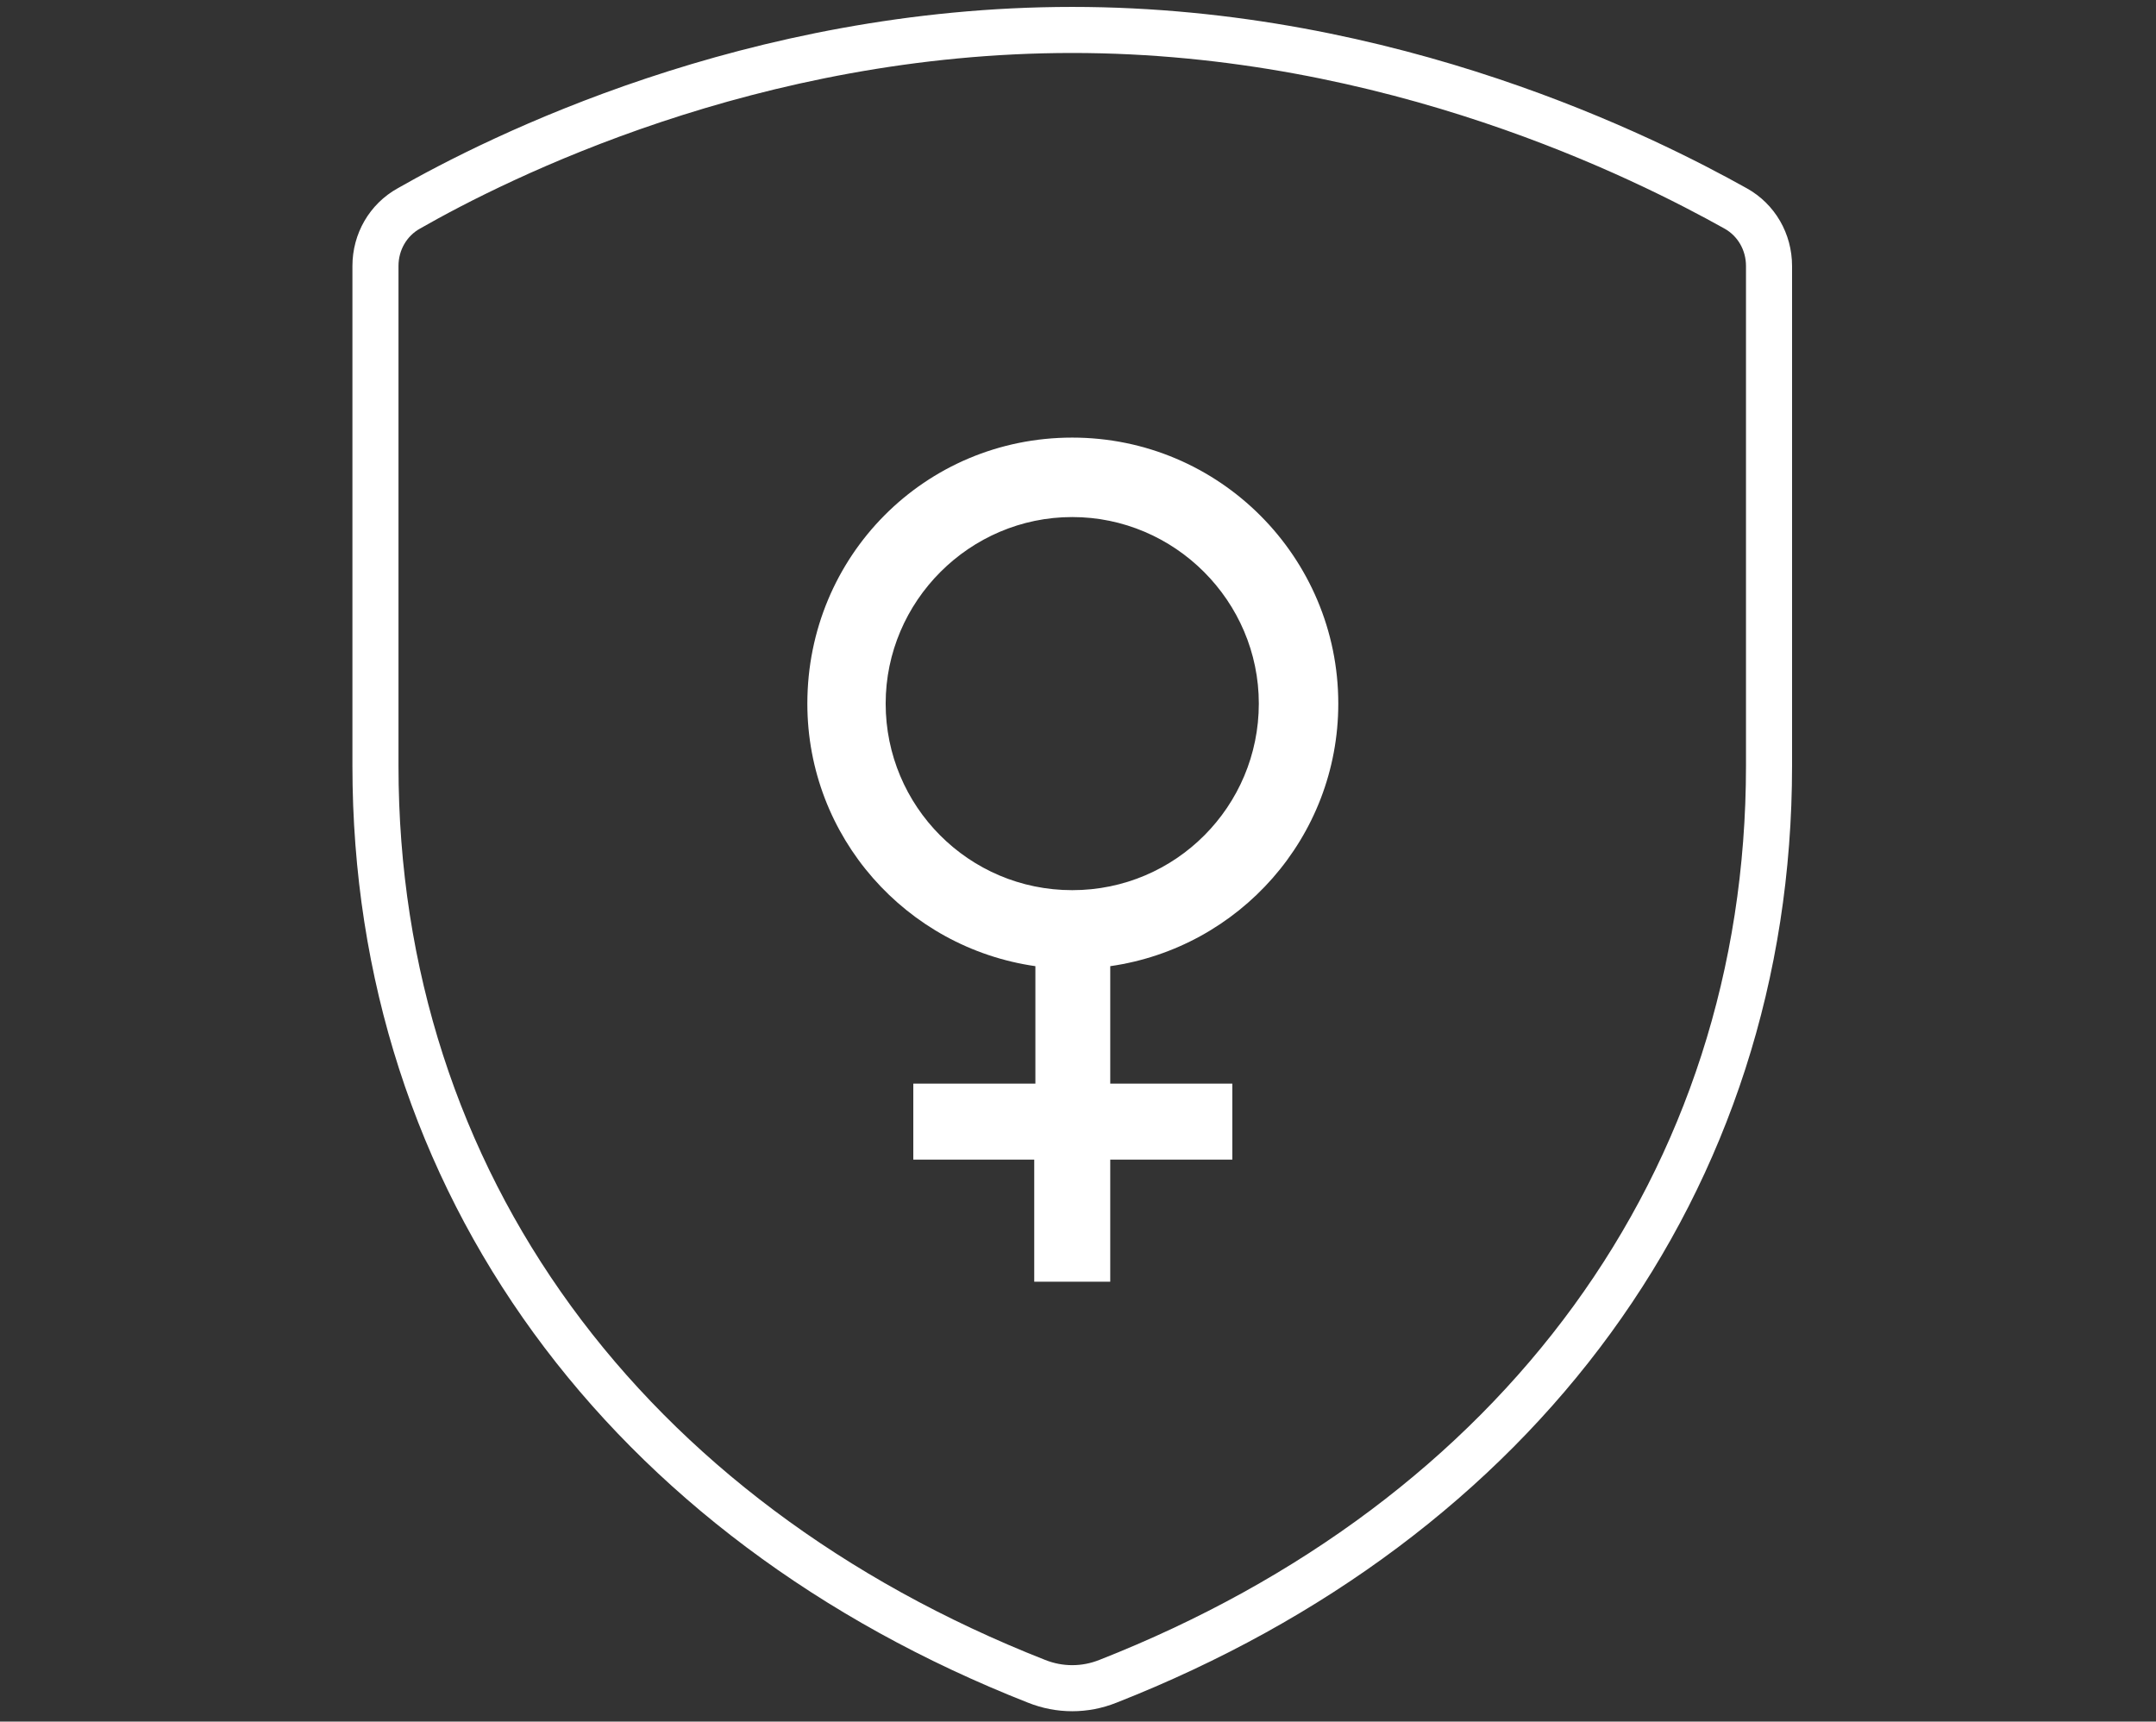
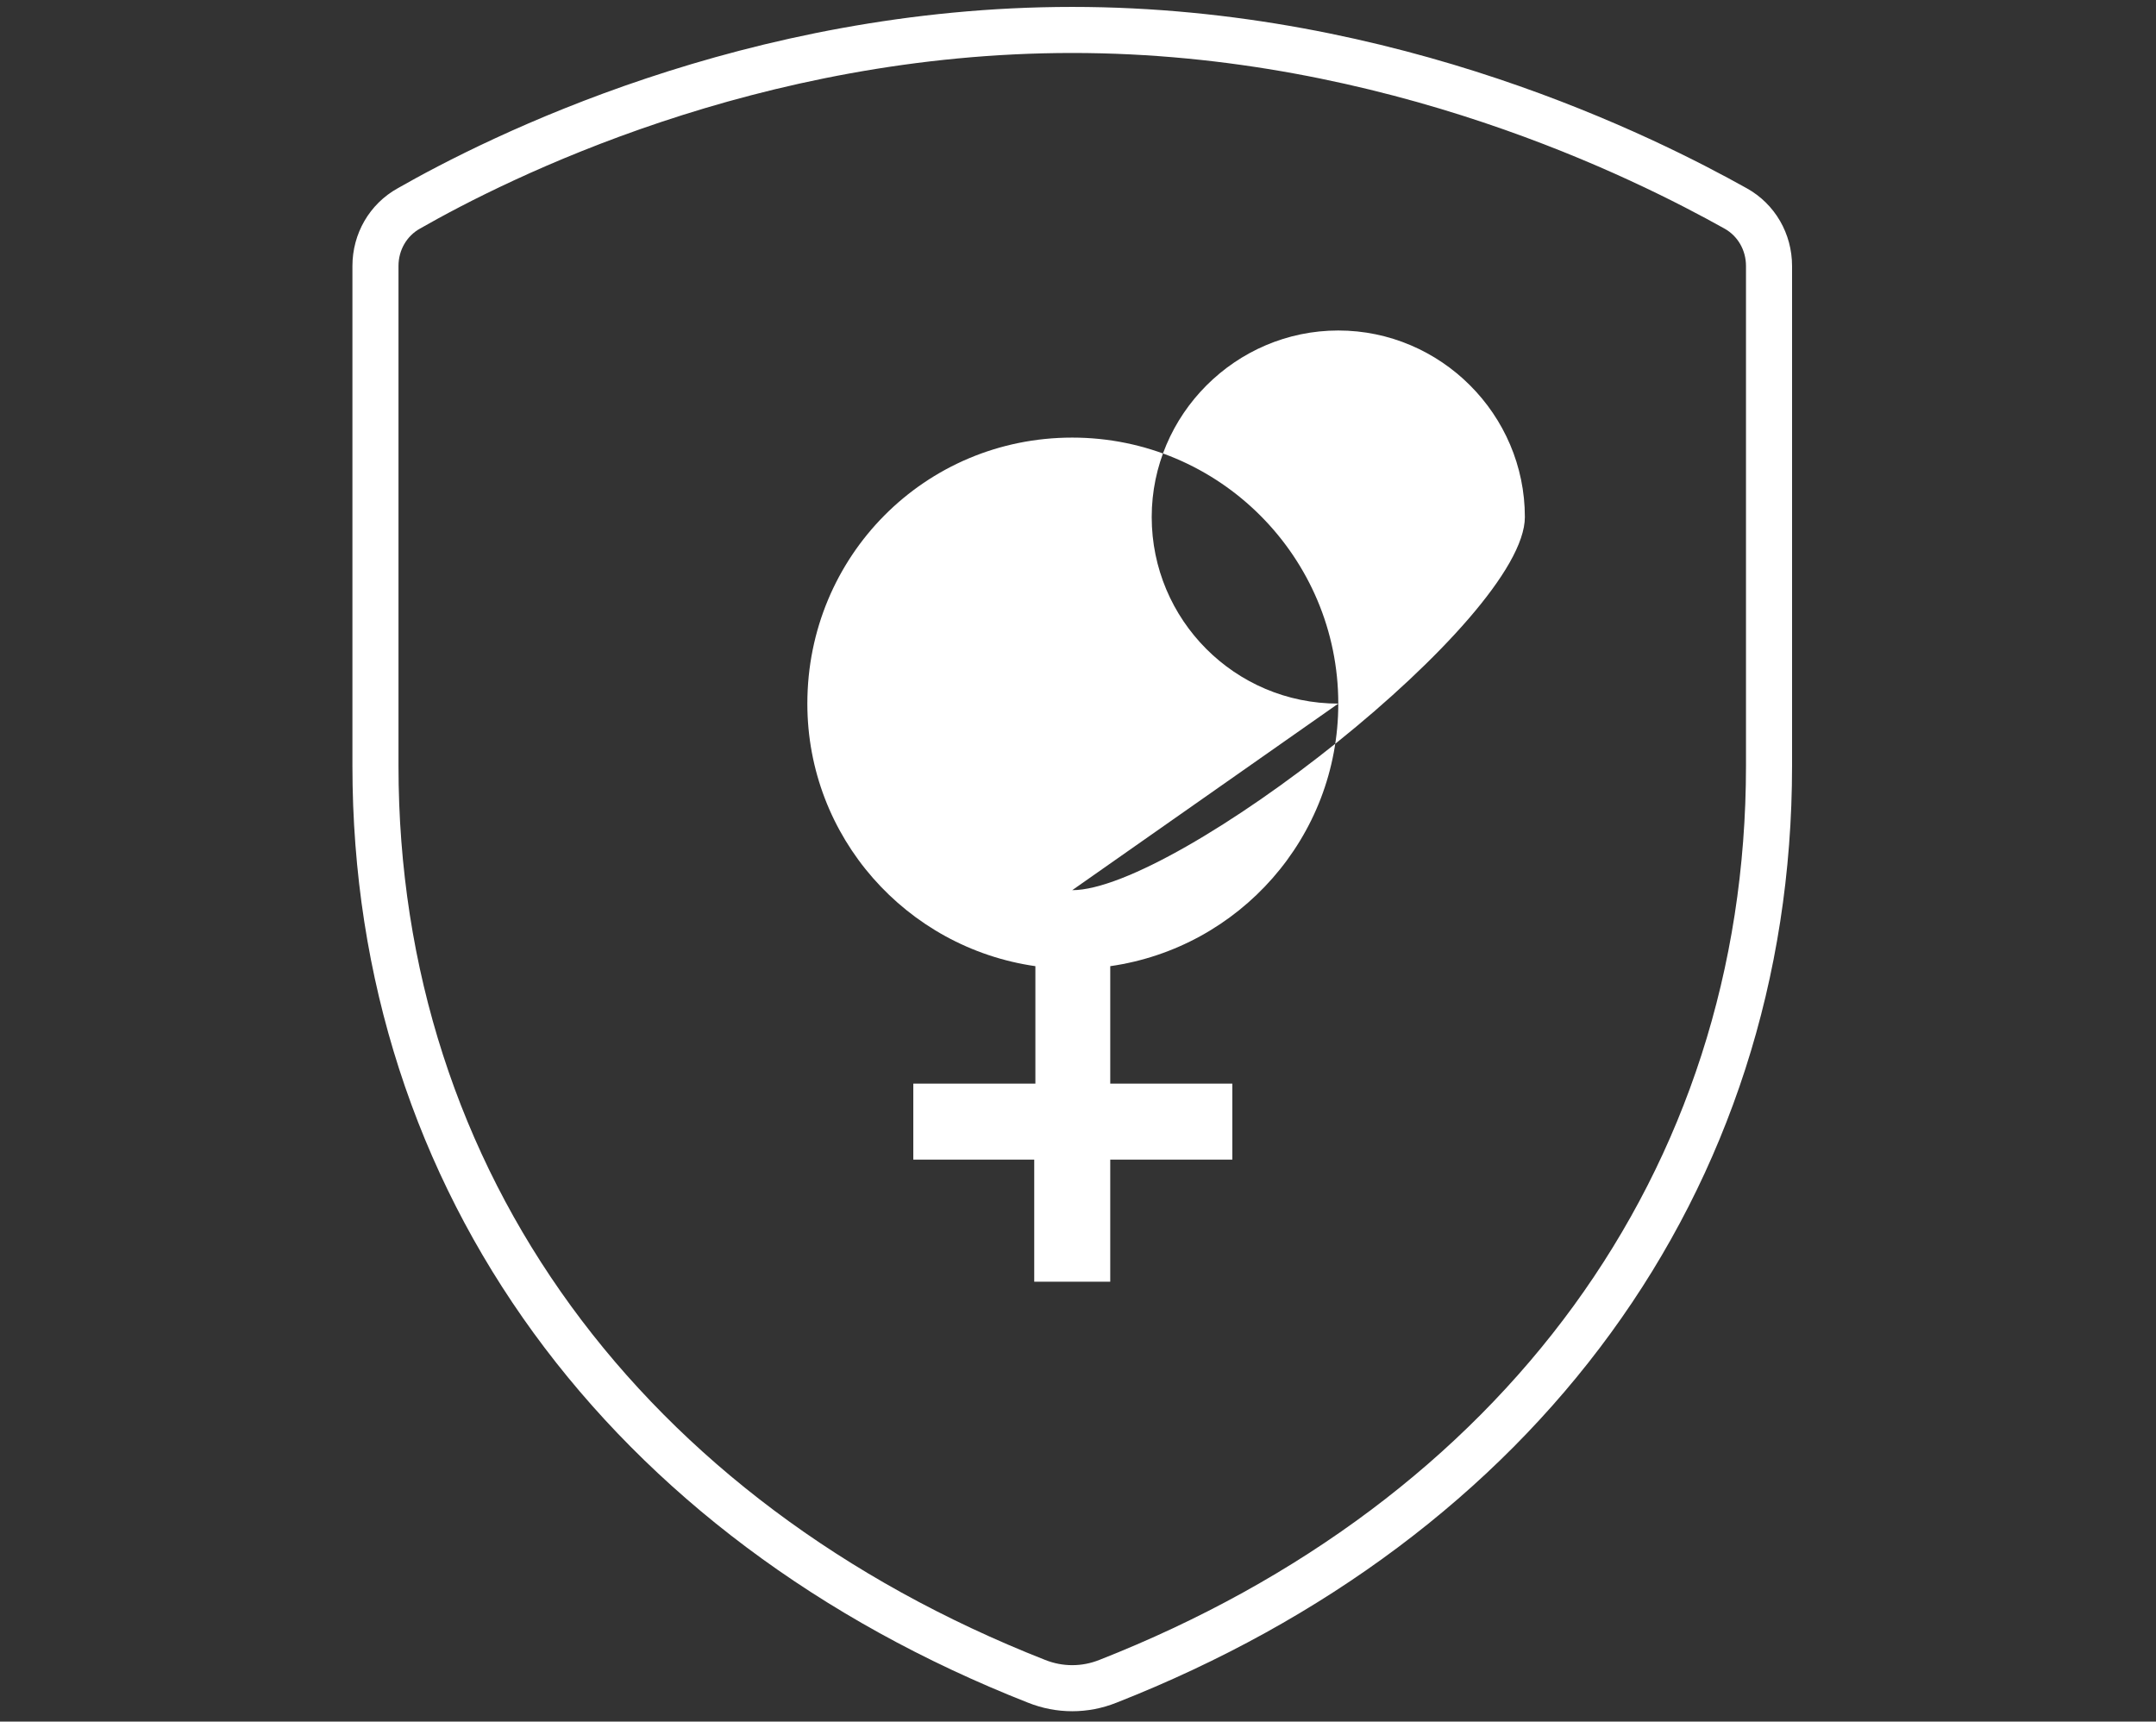
<svg xmlns="http://www.w3.org/2000/svg" version="1.1" x="0px" y="0px" viewBox="0 0 187.2 149.5" style="enable-background:new 0 0 187.2 149.5;" xml:space="preserve">
  <rect x="0" y="0" width="187.2" height="149.5" fill="#333333" stroke="none" />
  <style type="text/css">
	.st0{fill:none;}
	.st1{fill:none;stroke:#FFFFFF;stroke-width:4;stroke-miterlimit:10;}
	.st2{fill:#FFFFFF;}
</style>
  <g id="Layer_6">
-     <rect class="st0" width="187.2" height="149.5" />
-   </g>
+     </g>
  <g id="Women">
    <path class="st1" d="M153.6,23.1c0-2.1-1.1-4-2.9-5C143,13.8,120.9,2.6,93.1,2.6S43.2,13.7,35.5,18.1c-1.8,1-2.9,2.9-2.9,5v43.4   c0,36.2,21.8,65.5,57.4,79.5c2,0.8,4.2,0.8,6.2,0c35.6-14,57.4-43.3,57.4-79.5V23.1z" />
-     <path class="st2" d="M116.2,61.1c0-12.7-10.3-23.1-23.1-23.1S70.1,48.3,70.1,61.1c0,11.6,8.6,21.2,19.8,22.8v10.2H79.3v6.6h10.5   v10.6h6.6v-10.6H107v-6.6H96.4V83.9C107.6,82.3,116.2,72.7,116.2,61.1L116.2,61.1z M93.1,77.3c-9,0-16.2-7.3-16.2-16.2   s7.3-16.2,16.2-16.2s16.2,7.3,16.2,16.2S102.1,77.3,93.1,77.3z" />
+     <path class="st2" d="M116.2,61.1c0-12.7-10.3-23.1-23.1-23.1S70.1,48.3,70.1,61.1c0,11.6,8.6,21.2,19.8,22.8v10.2H79.3v6.6h10.5   v10.6h6.6v-10.6H107v-6.6H96.4V83.9C107.6,82.3,116.2,72.7,116.2,61.1L116.2,61.1z c-9,0-16.2-7.3-16.2-16.2   s7.3-16.2,16.2-16.2s16.2,7.3,16.2,16.2S102.1,77.3,93.1,77.3z" />
  </g>
</svg>